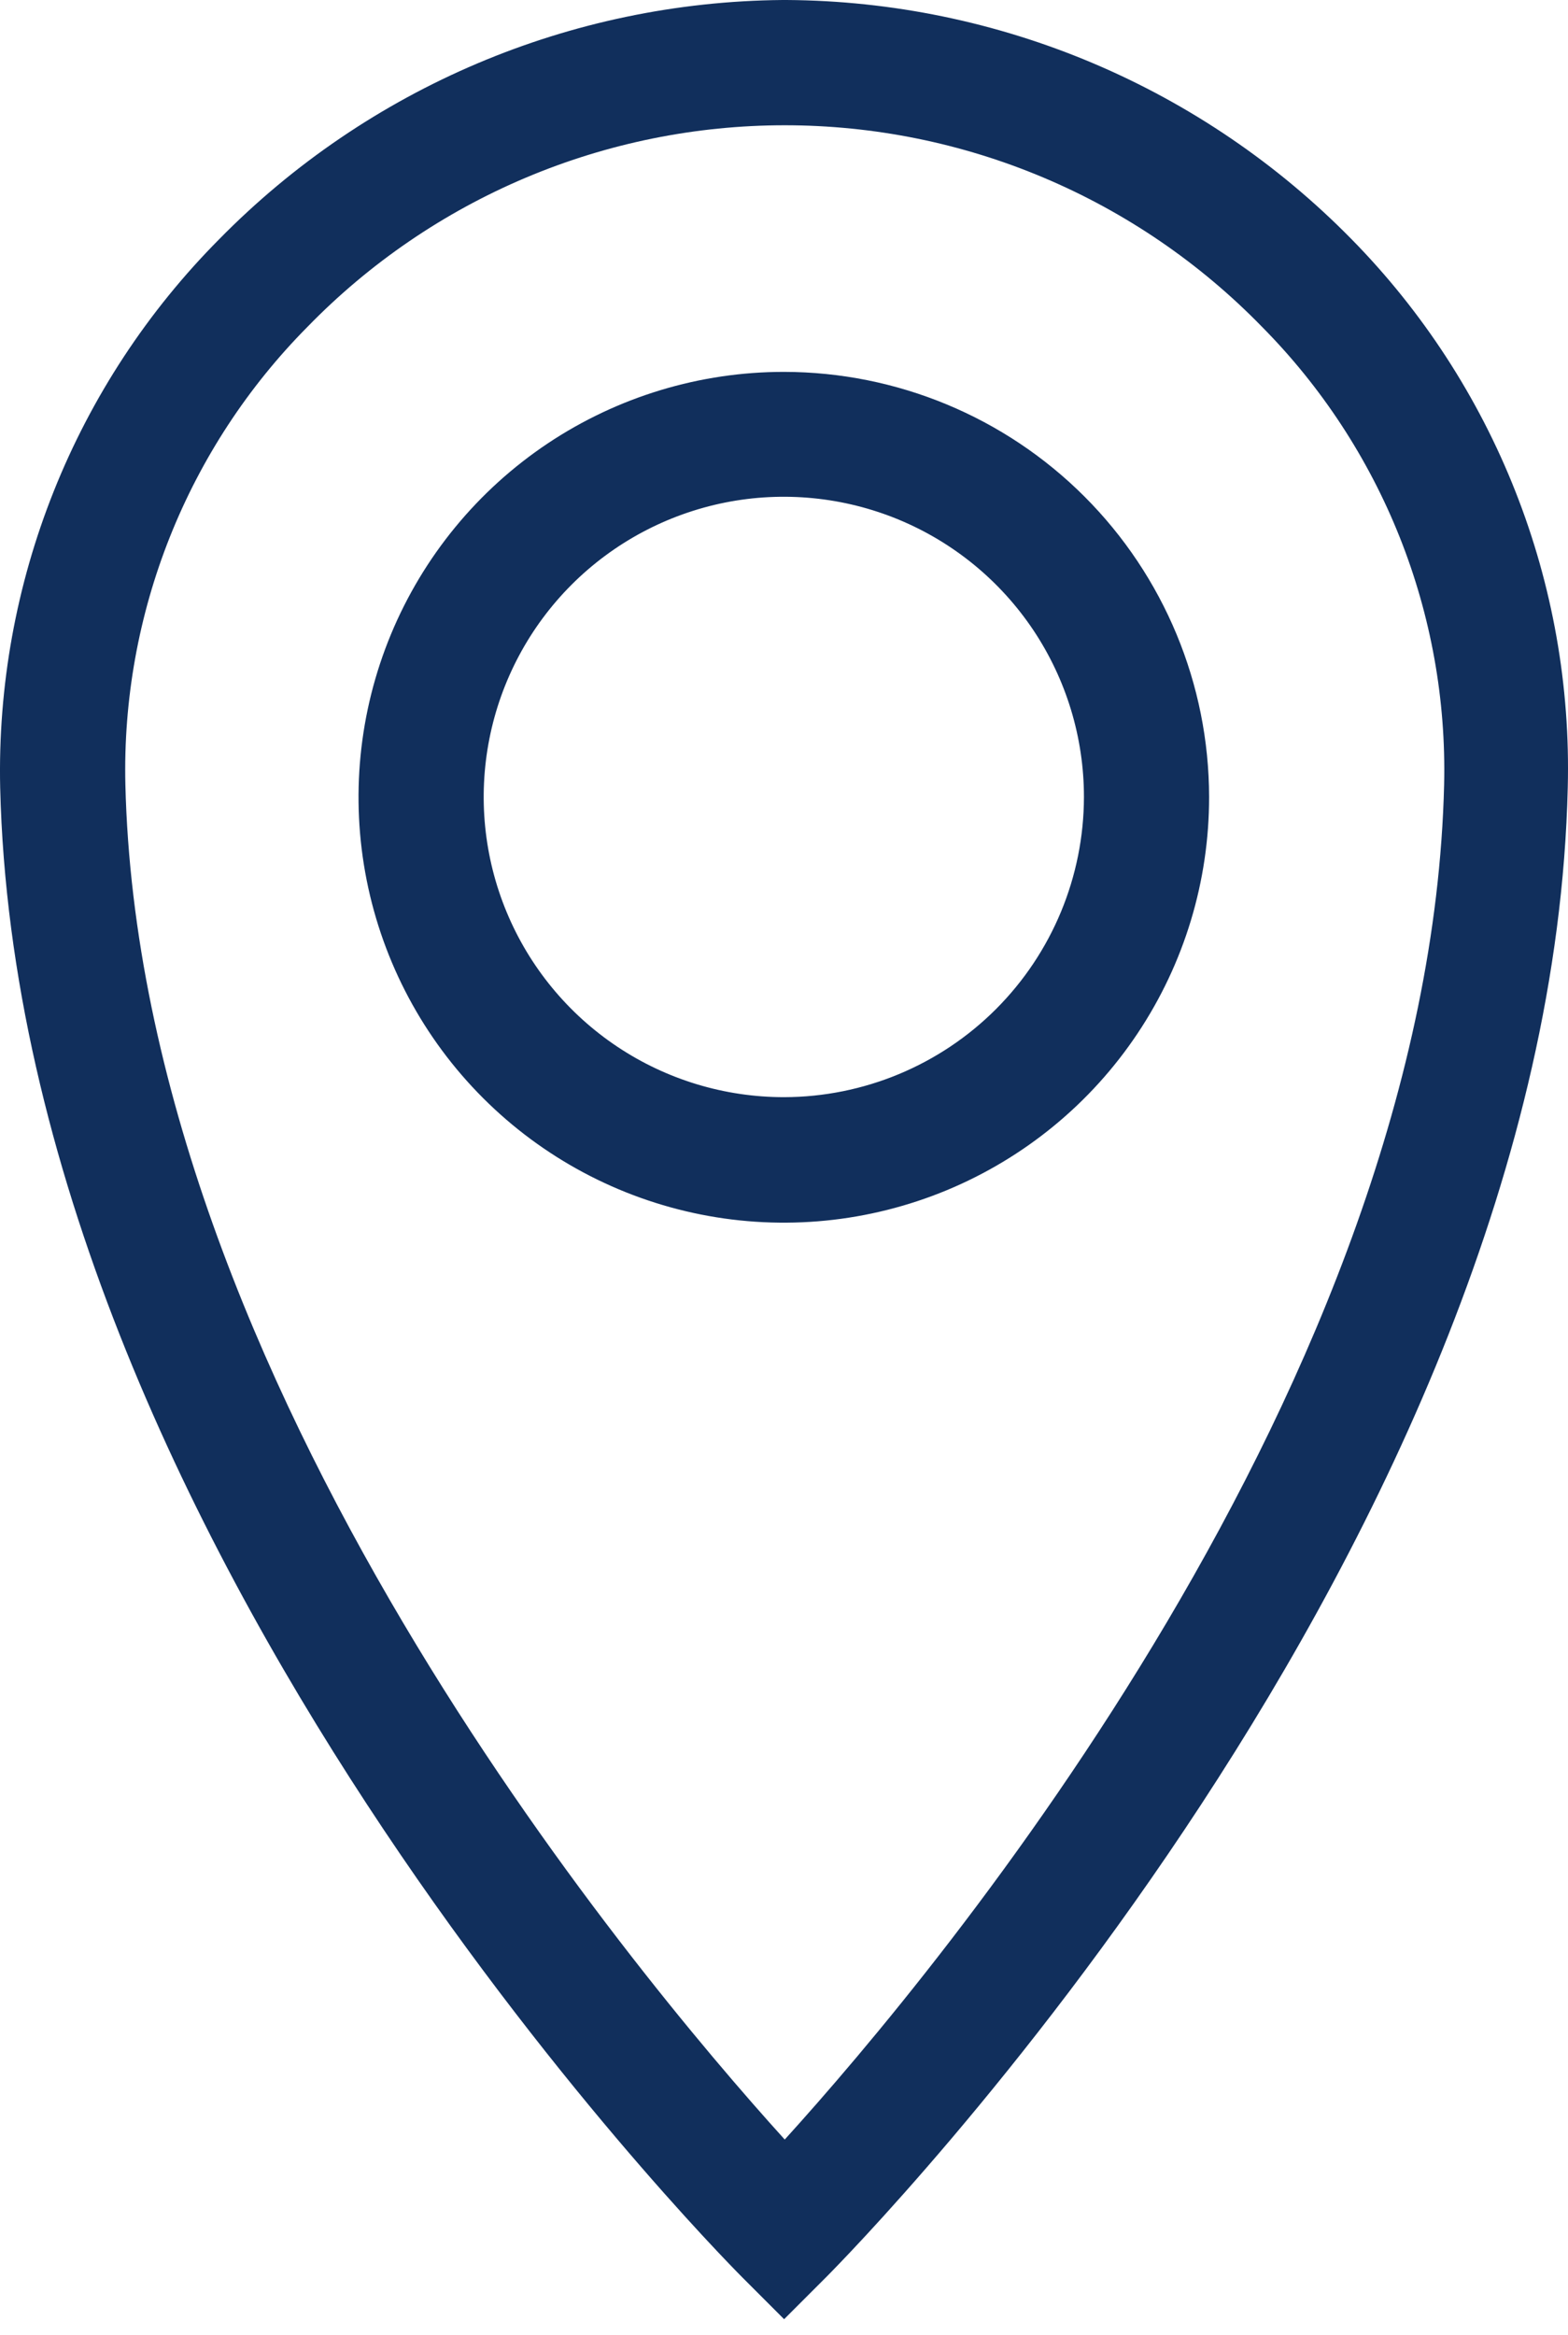
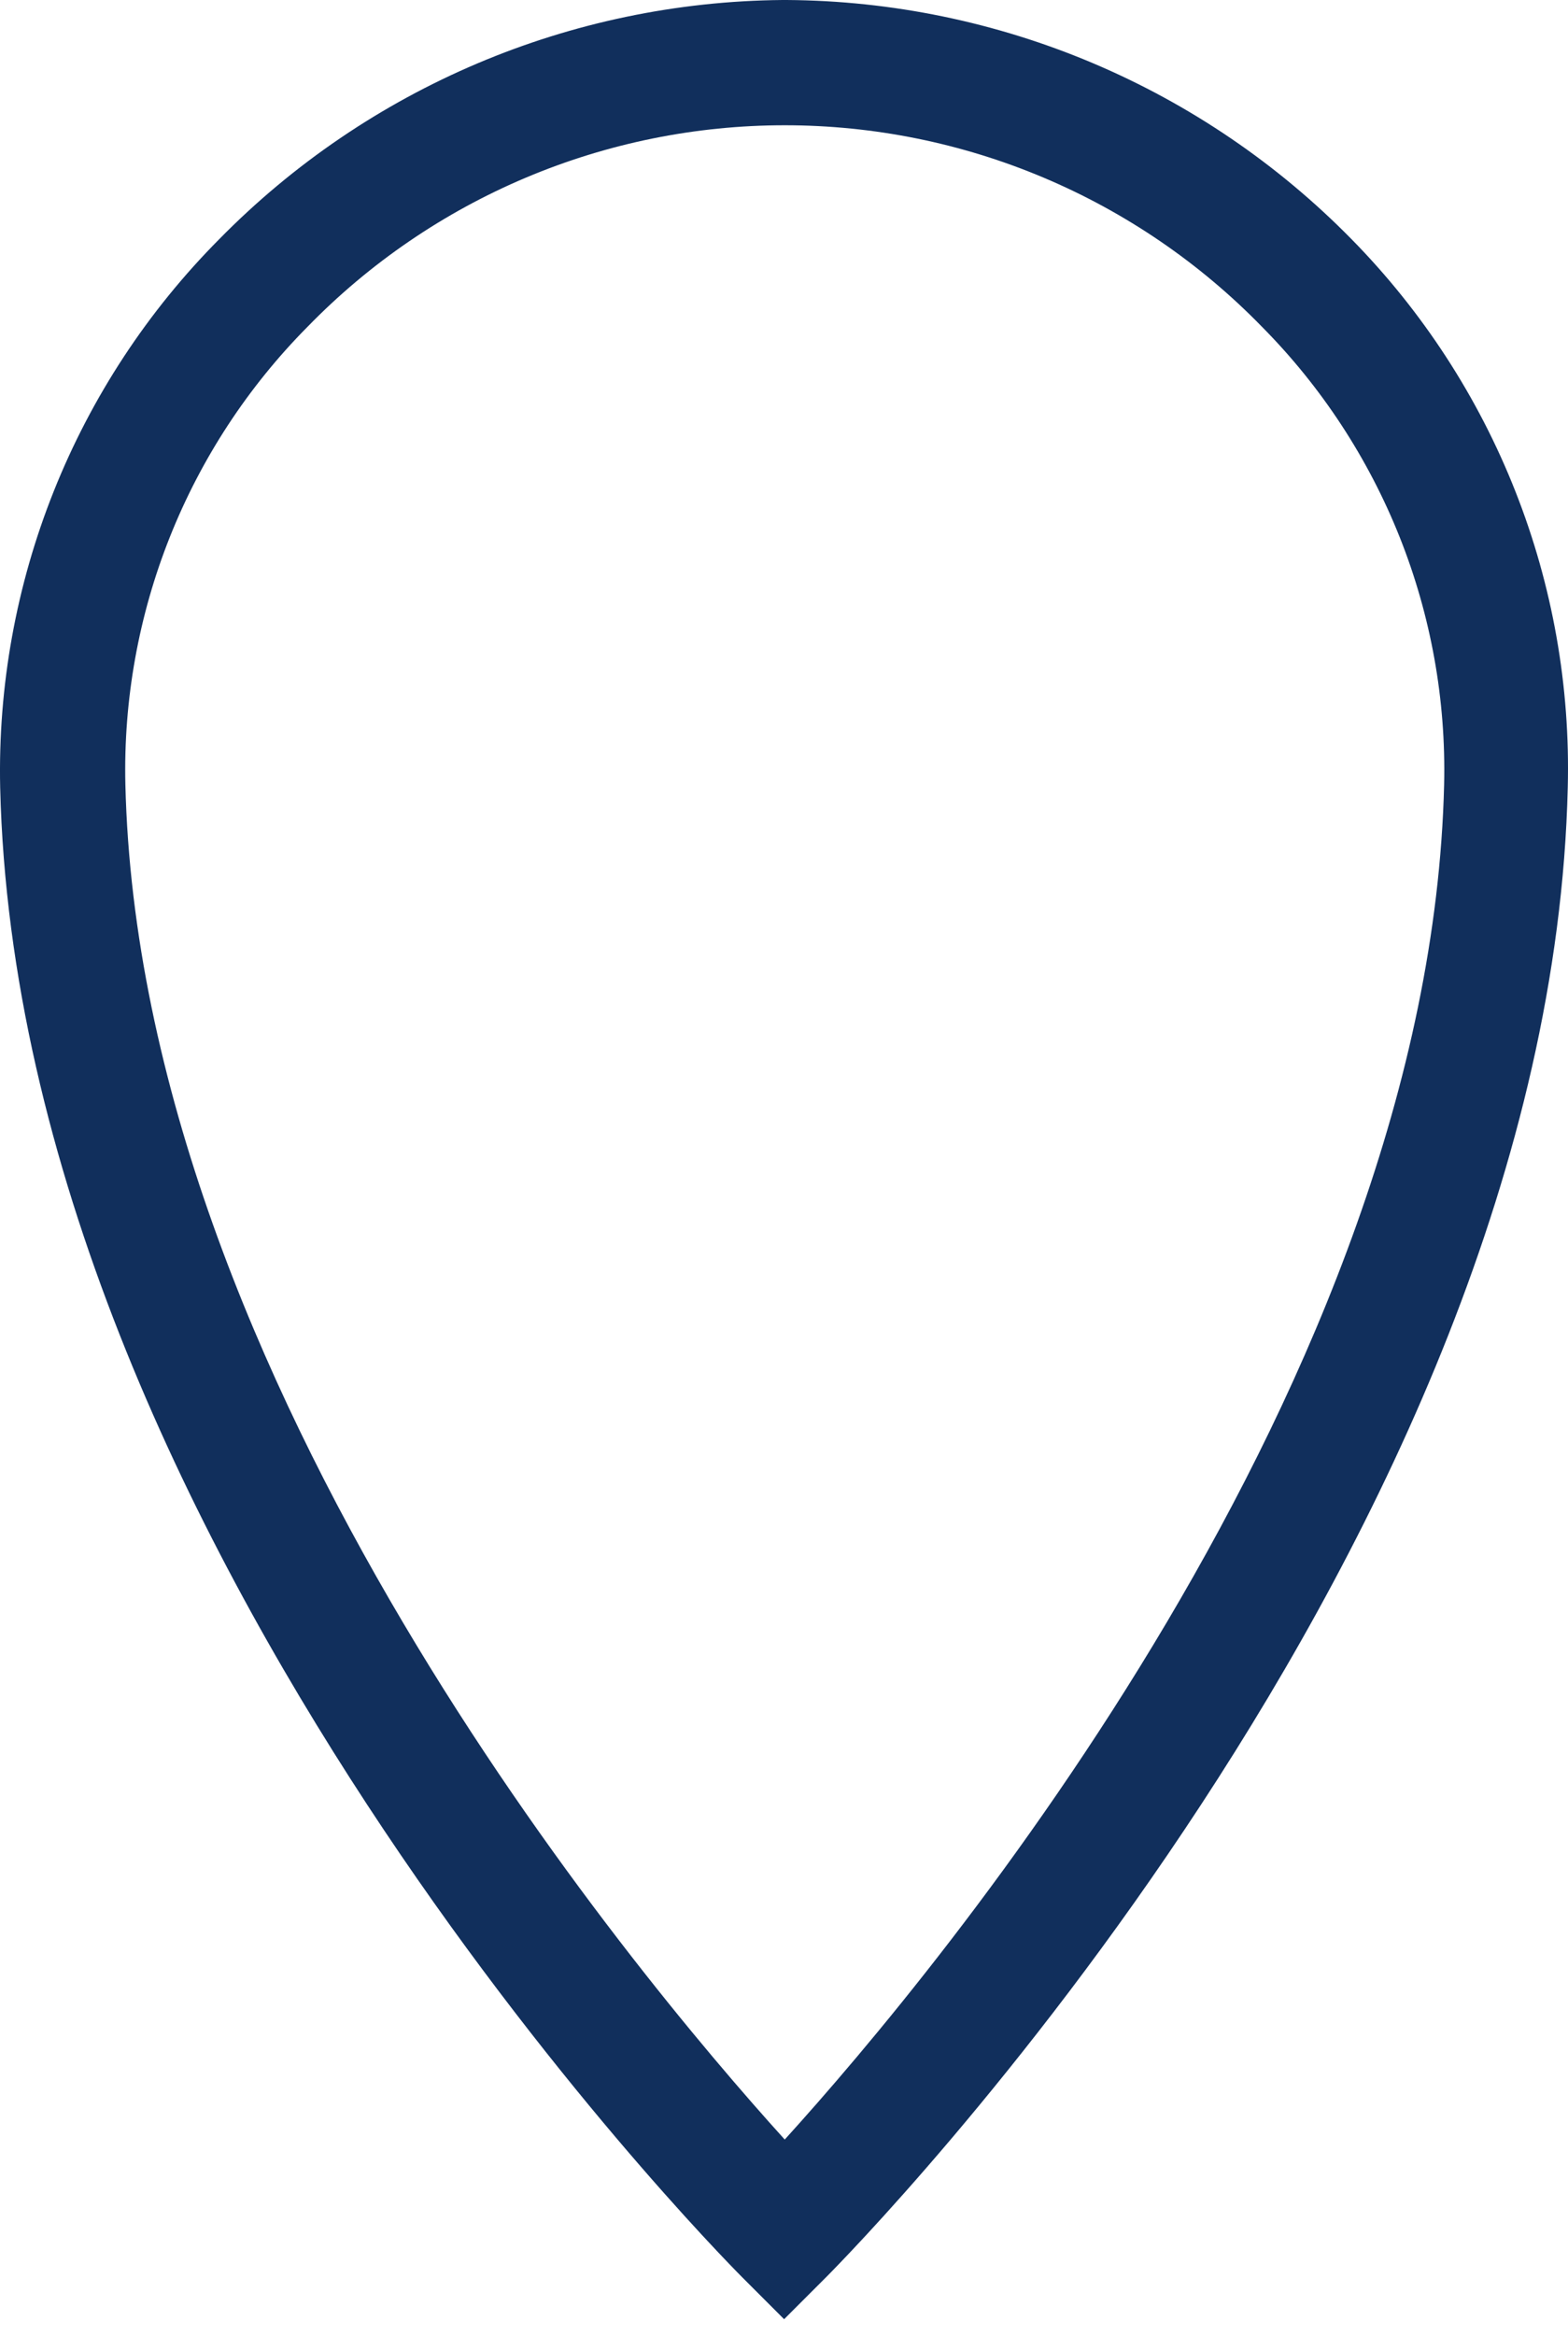
<svg xmlns="http://www.w3.org/2000/svg" width="45" height="67" viewBox="0 0 45 67" fill="none">
  <path d="M38.787 6.862C36.67 4.706 34.148 2.991 31.366 1.813C28.584 0.636 25.596 0.019 22.575 0L22.459 0C16.373 0.053 10.558 2.521 6.292 6.862C4.24 8.927 2.625 11.385 1.545 14.089C0.465 16.792 -0.059 19.686 0.005 22.597C0.526 44.251 20.447 64.477 21.291 65.33L22.503 66.543L23.716 65.33C24.56 64.477 44.481 44.251 44.993 22.597C45.068 19.692 44.557 16.802 43.49 14.098C42.424 11.395 40.825 8.934 38.787 6.862V6.862ZM22.521 61.388C18.103 56.511 4.011 39.635 3.598 22.507C3.542 20.08 3.976 17.666 4.874 15.409C5.772 13.153 7.116 11.101 8.825 9.377C10.606 7.547 12.736 6.092 15.088 5.099C17.44 4.106 19.968 3.594 22.521 3.594C25.075 3.594 27.603 4.106 29.955 5.099C32.307 6.092 34.437 7.547 36.218 9.377C37.927 11.102 39.27 13.154 40.169 15.41C41.067 17.666 41.501 20.08 41.445 22.507C41.032 39.635 26.949 56.511 22.521 61.388Z" fill="#112F5C" />
-   <path d="M22.504 10.67C20.089 10.668 17.728 11.383 15.719 12.723C13.711 14.064 12.145 15.97 11.22 18.2C10.295 20.431 10.053 22.886 10.523 25.254C10.994 27.623 12.156 29.799 13.864 31.506C15.572 33.214 17.747 34.376 20.116 34.847C22.484 35.318 24.939 35.075 27.17 34.15C29.4 33.225 31.307 31.66 32.647 29.651C33.988 27.642 34.702 25.281 34.7 22.866C34.696 19.633 33.409 16.534 31.123 14.247C28.837 11.961 25.737 10.675 22.504 10.67V10.67ZM22.504 31.48C20.8 31.481 19.134 30.978 17.716 30.032C16.299 29.087 15.193 27.742 14.54 26.169C13.886 24.595 13.715 22.863 14.046 21.192C14.377 19.52 15.197 17.985 16.401 16.779C17.605 15.574 19.14 14.753 20.811 14.419C22.482 14.086 24.214 14.257 25.789 14.908C27.363 15.56 28.709 16.664 29.656 18.08C30.602 19.497 31.108 21.163 31.108 22.866C31.105 25.148 30.198 27.337 28.586 28.951C26.973 30.566 24.786 31.475 22.504 31.48V31.48Z" fill="#112F5C" />
</svg>